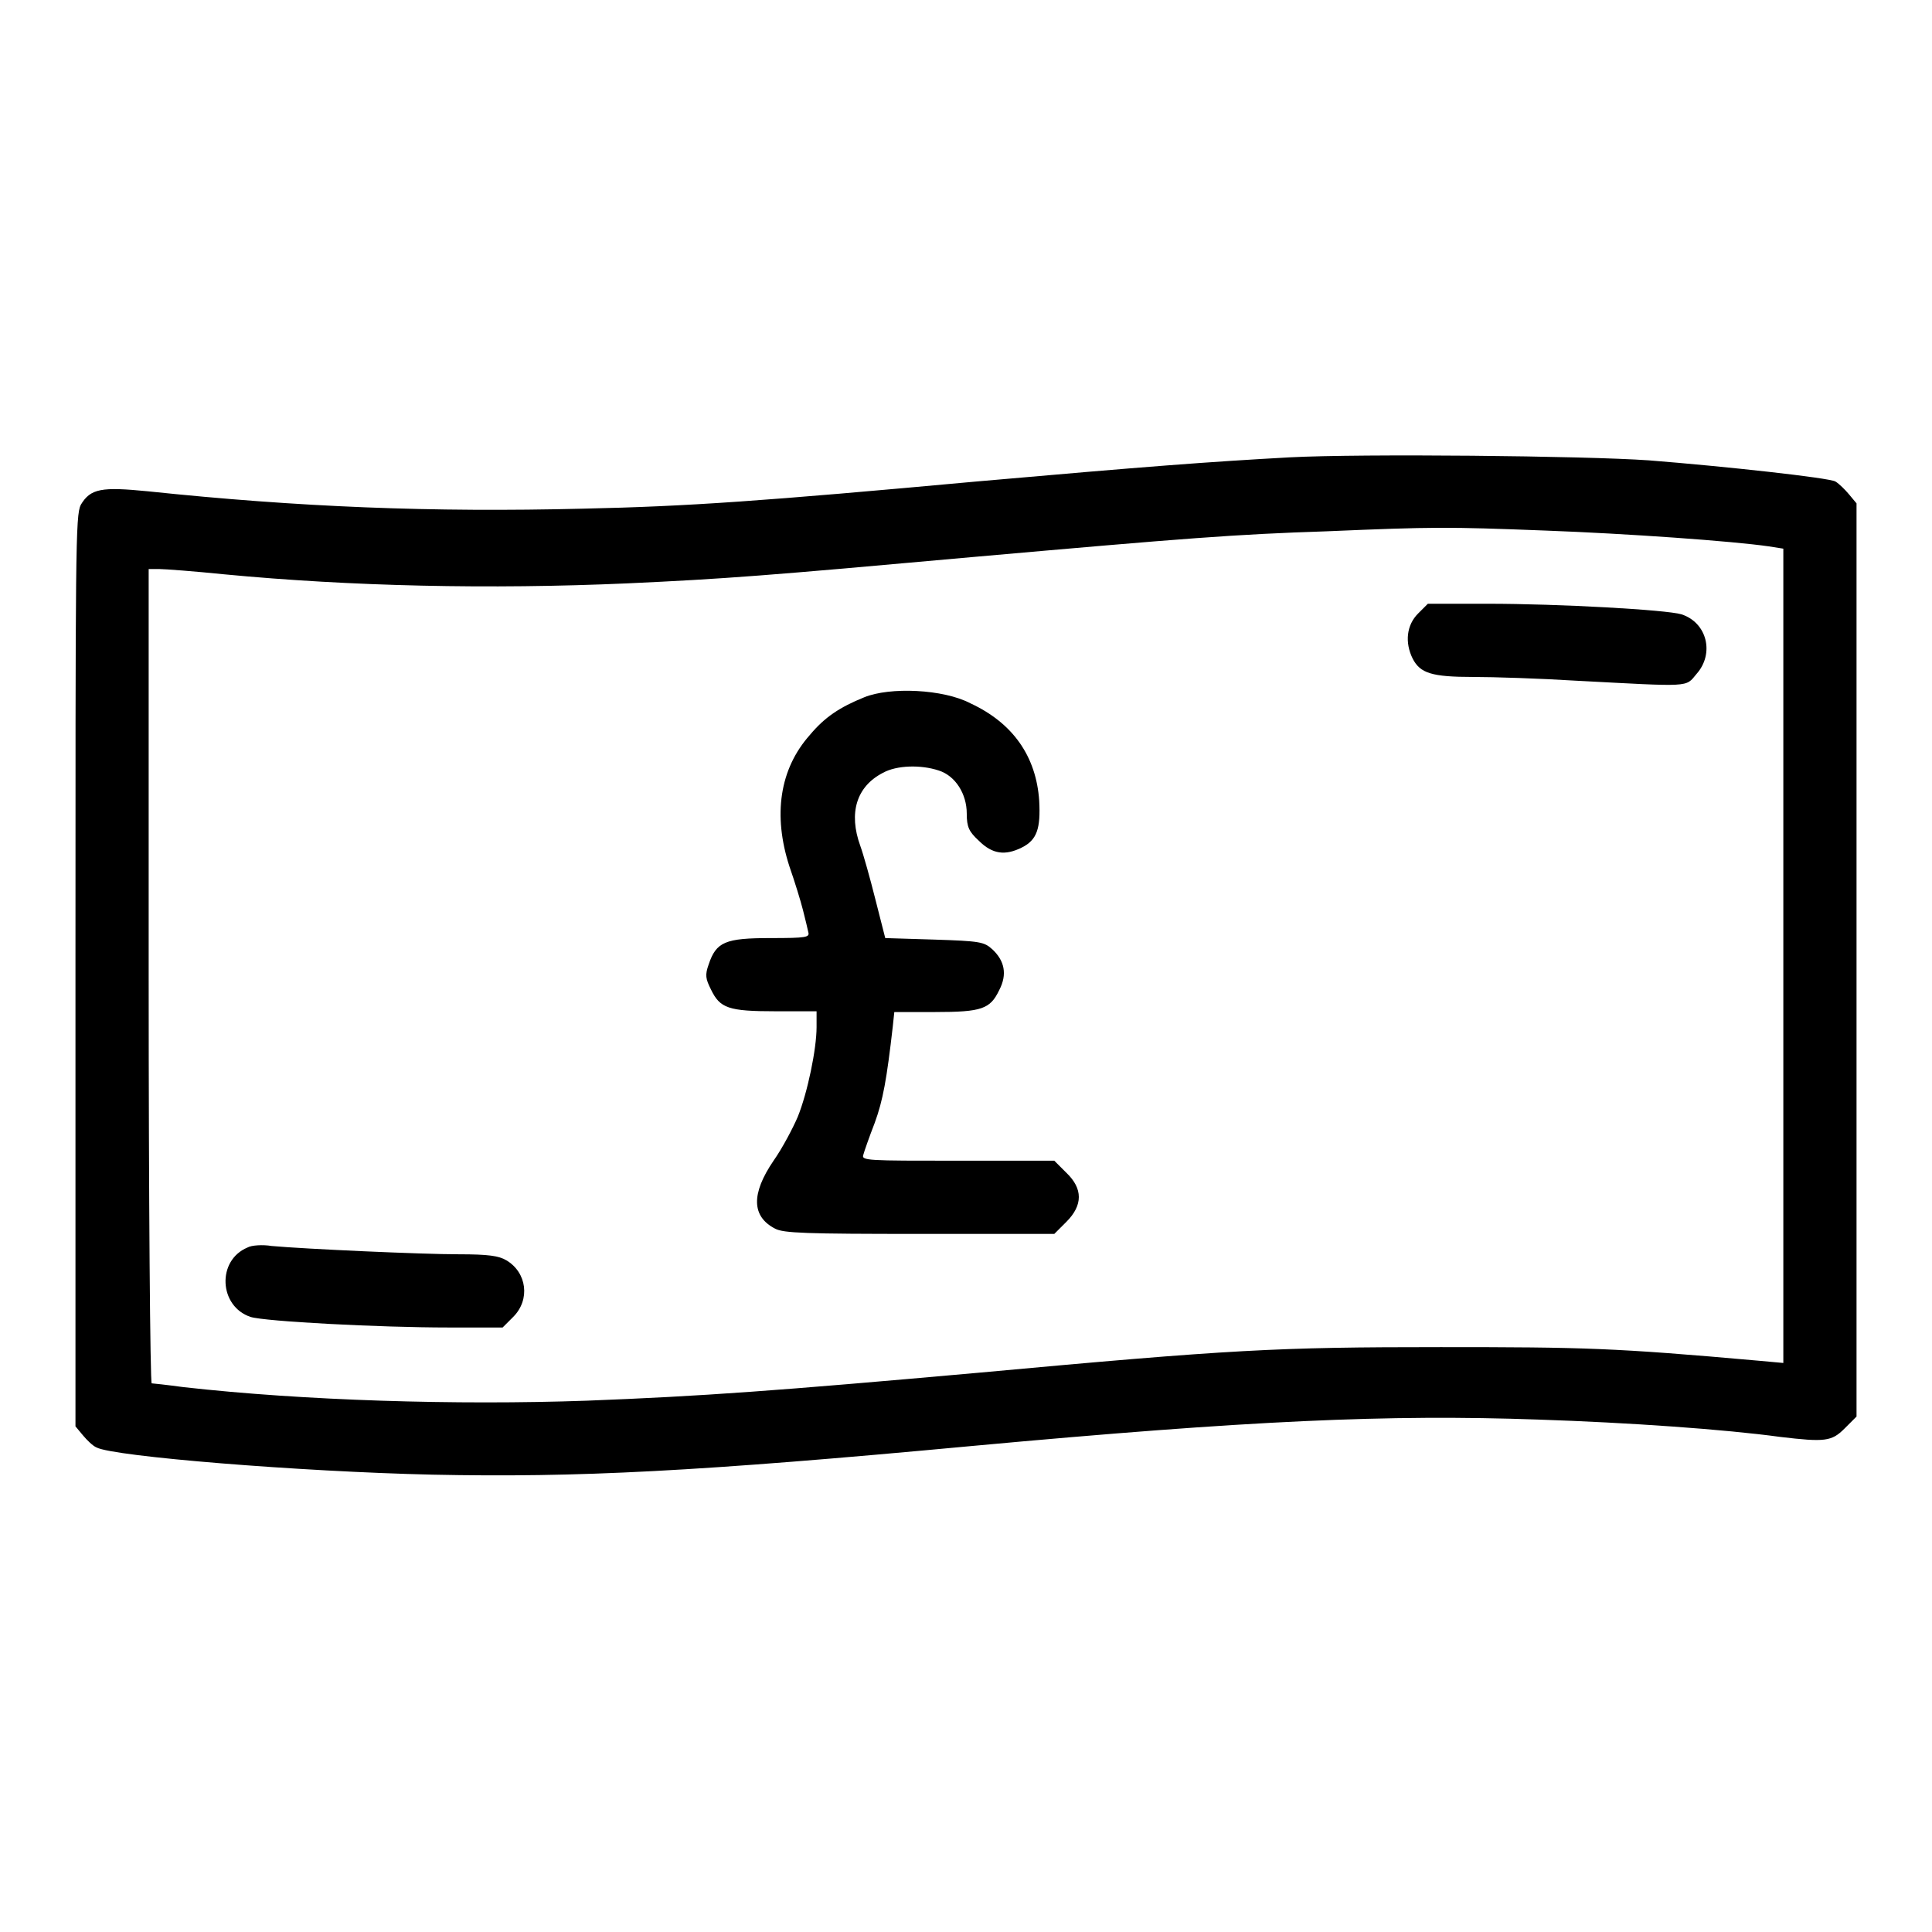
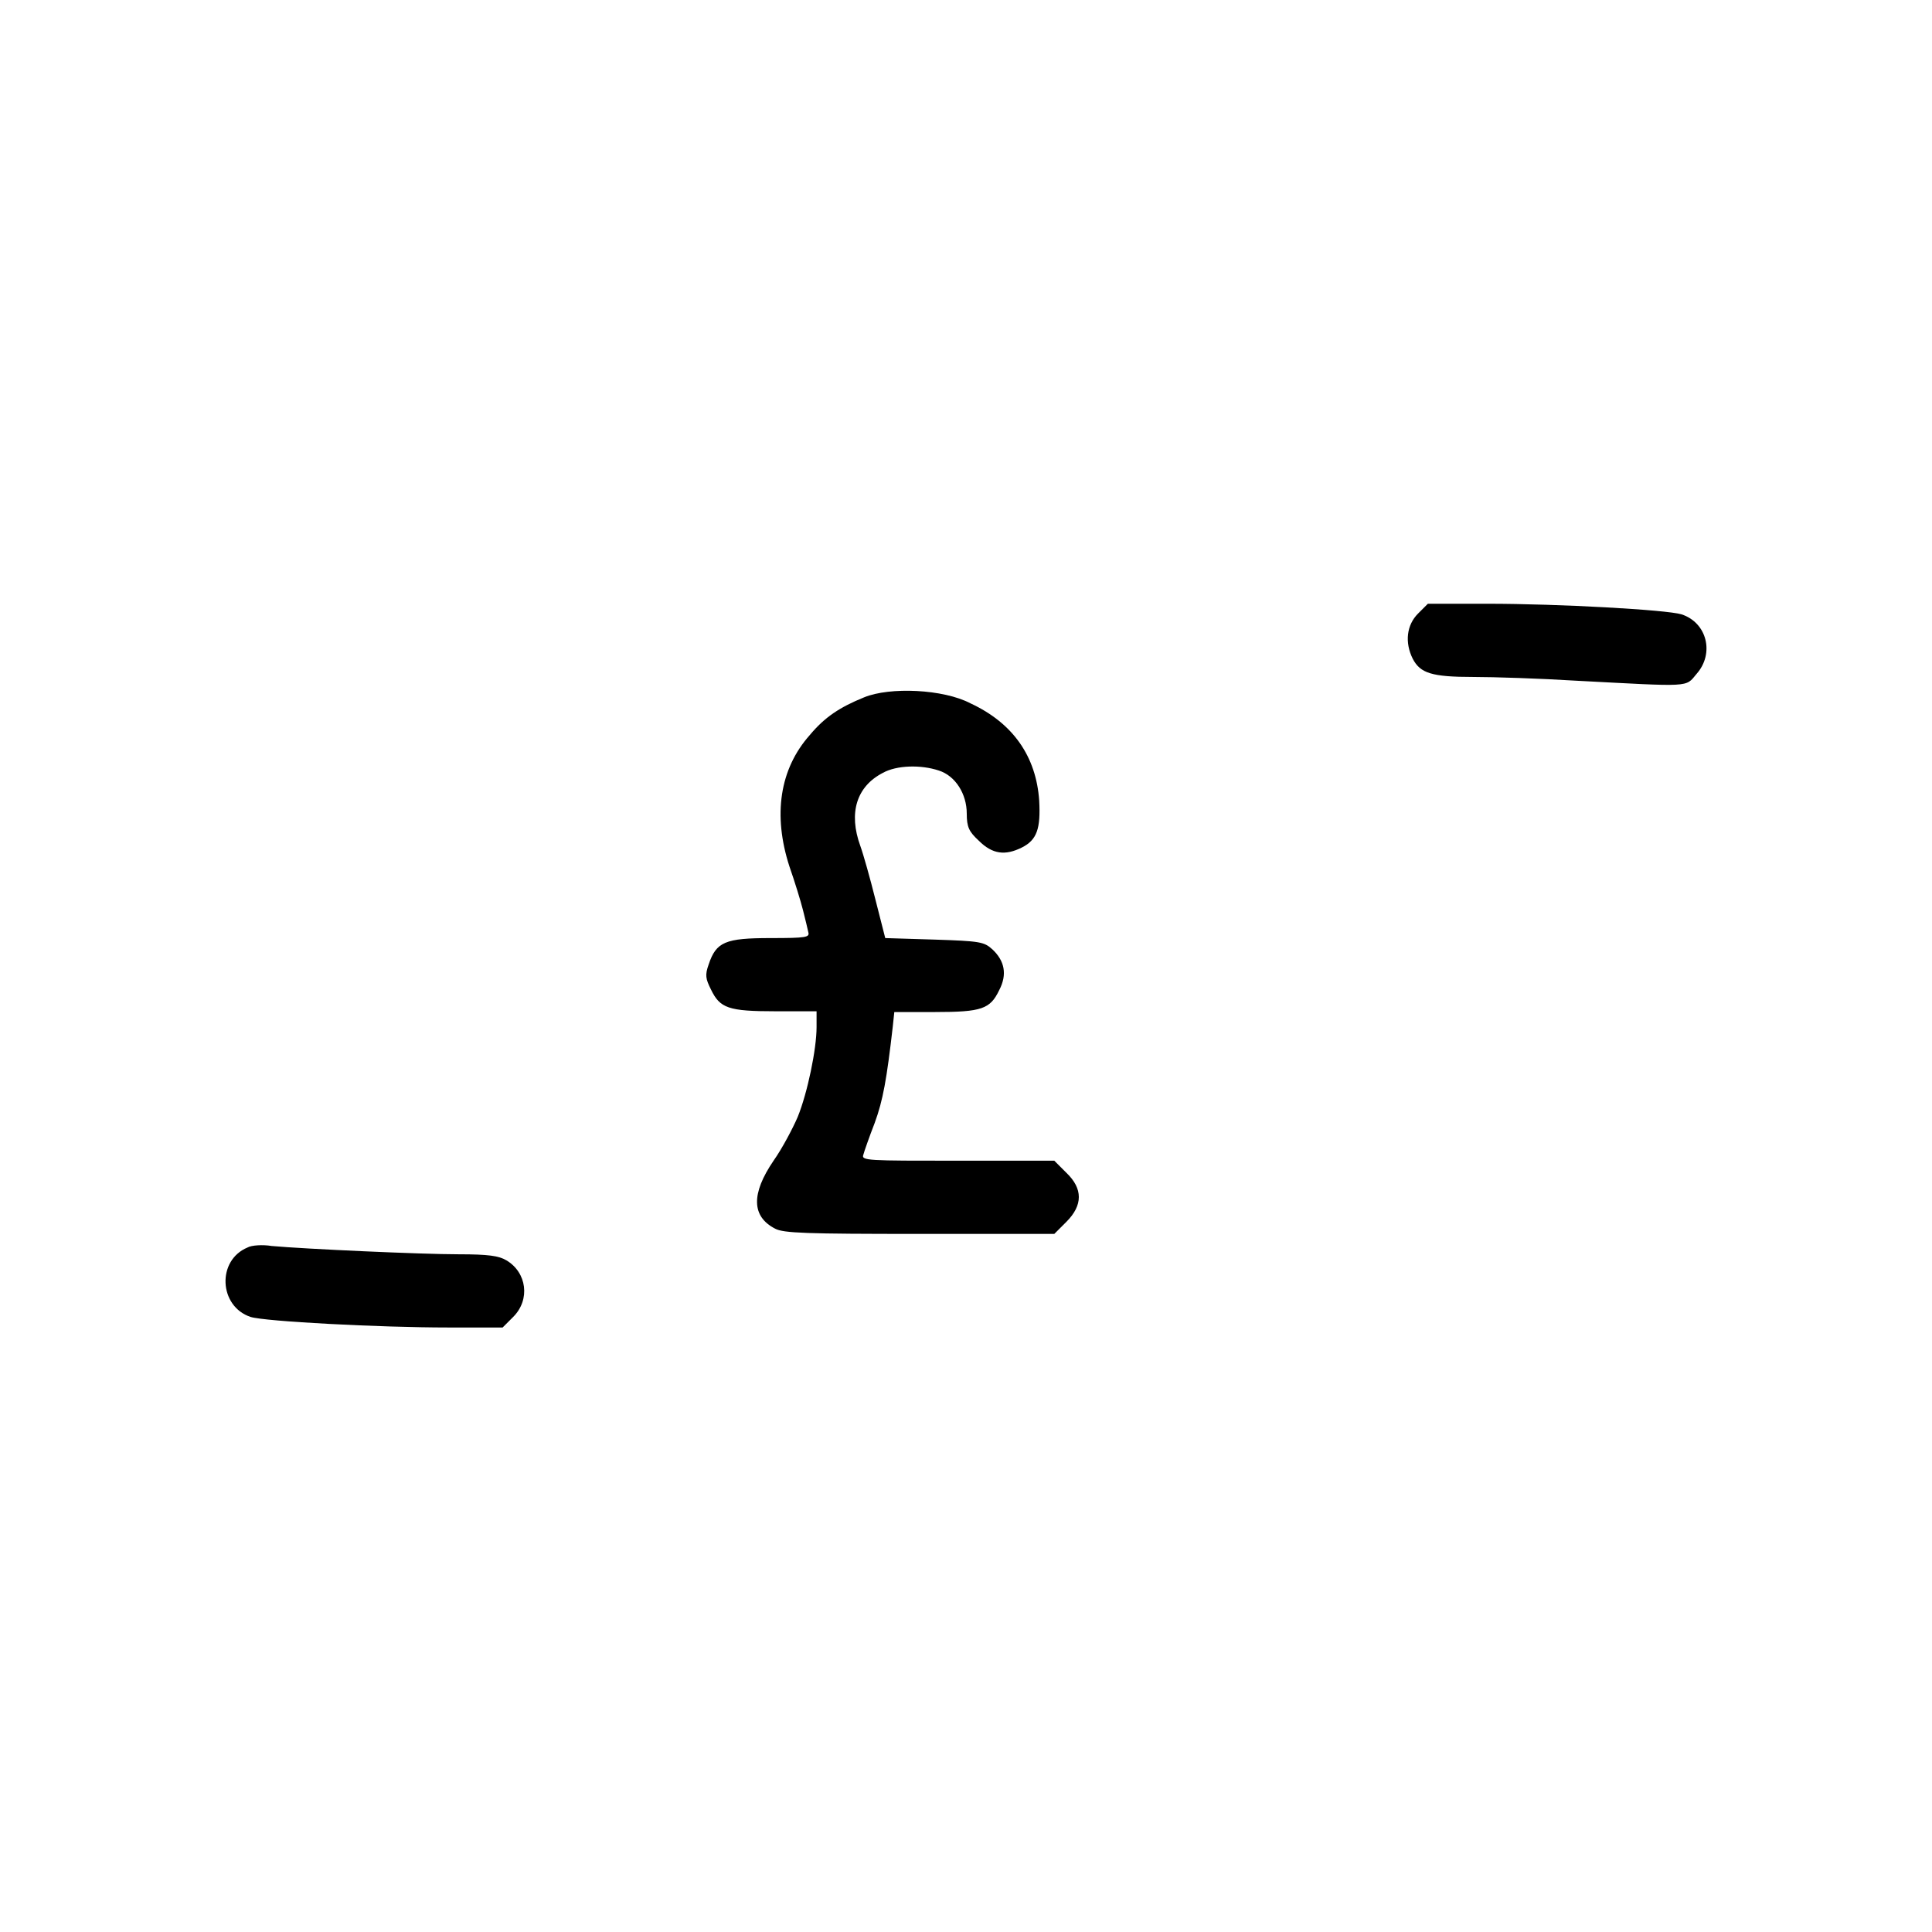
<svg xmlns="http://www.w3.org/2000/svg" version="1.1" x="0px" y="0px" viewBox="0 0 256 256" enable-background="new 0 0 256 256" xml:space="preserve">
  <g>
    <g>
      <g>
-         <path fill="#000000" d="M170.9,60.6c-10.9,0.6-18.8,1.2-41.5,3.2c-28.4,2.6-38.2,3.3-52.1,3.6c-20.1,0.5-37.7-0.2-57.7-2.3c-6.1-0.6-7.6-0.4-8.9,1.8C10,68.3,10,72.9,10,128.7v60.3l1,1.2c0.5,0.6,1.3,1.4,1.8,1.6c2.3,1.2,26.9,3.2,44.5,3.6c19.2,0.4,35.1-0.4,71.5-3.8c36.9-3.4,55.1-4.2,75-3.5c12.1,0.4,24.8,1.3,32.1,2.3c5.9,0.7,6.8,0.6,8.5-1.1l1.6-1.6v-60.6V66.7l-1-1.2c-0.5-0.6-1.3-1.4-1.8-1.7c-0.9-0.5-14.6-2-24.7-2.8C210,60.4,180.4,60.1,170.9,60.6z M204.7,70.3c10.9,0.4,24.9,1.4,29.7,2.1l1.9,0.3v54v53.9l-3.3-0.3c-19.1-1.7-23-1.8-42.1-1.8c-21.8,0-27.6,0.3-61.3,3.4c-26.9,2.4-36.4,3.1-51.9,3.7c-17.2,0.6-37.4,0-53.4-1.8c-2.2-0.3-4.1-0.5-4.2-0.5c-0.2,0-0.4-24.3-0.4-53.9V75.4h1.4c0.7,0,4.7,0.3,8.6,0.7c16.8,1.6,35.2,2,53.4,1.2c13-0.6,18.2-1,45.9-3.5c28.3-2.5,34.6-3,46.8-3.4C190,69.8,191.7,69.8,204.7,70.3z" />
-         <path fill="#000000" d="M187.9,81.3c-1.5,1.5-1.8,3.8-0.7,6c1,1.9,2.5,2.4,8,2.4c2.7,0,8.9,0.2,13.7,0.5c15.3,0.8,14.4,0.9,15.9-0.9c2.4-2.7,1.4-6.8-2-7.9c-2-0.6-16.2-1.4-25.7-1.4h-7.9L187.9,81.3z" />
+         <path fill="#000000" d="M187.9,81.3c-1.5,1.5-1.8,3.8-0.7,6c1,1.9,2.5,2.4,8,2.4c2.7,0,8.9,0.2,13.7,0.5c15.3,0.8,14.4,0.9,15.9-0.9c2.4-2.7,1.4-6.8-2-7.9c-2-0.6-16.2-1.4-25.7-1.4h-7.9L187.9,81.3" />
        <path fill="#000000" d="M114.5,92.4c-3.2,1.3-5.2,2.6-7.2,5c-4,4.5-4.9,10.6-2.7,17.4c0.7,2,1.5,4.6,1.8,5.8c0.3,1.2,0.6,2.4,0.7,2.9c0.2,0.7-0.2,0.8-5,0.8c-6,0-7.2,0.5-8.2,3.5c-0.5,1.4-0.4,1.9,0.3,3.3c1.2,2.5,2.3,2.9,8.6,2.9h5.4v2.1c0,2.9-1.2,8.7-2.5,11.9c-0.6,1.4-2,4.1-3.2,5.8c-3,4.4-2.9,7.4,0.2,9c1.1,0.6,4.1,0.7,19.2,0.7h17.8l1.6-1.6c2.2-2.2,2.2-4.4,0-6.5l-1.6-1.6h-12.8c-12,0-12.8,0-12.5-0.8c0.1-0.4,0.8-2.4,1.5-4.2c1.1-3,1.6-5.8,2.4-12.8l0.2-1.9h5.4c6.2,0,7.3-0.4,8.5-2.9c1.1-2.1,0.7-3.9-0.9-5.4c-1.1-1-1.6-1.1-7.7-1.3l-6.5-0.2l-1.3-5.1c-0.7-2.8-1.6-6-2-7.1c-1.6-4.4-0.5-7.9,3-9.7c1.8-1,5-1.1,7.4-0.3c2.2,0.7,3.7,3.1,3.7,5.7c0,1.8,0.3,2.4,1.6,3.6c1.8,1.8,3.5,2,5.7,0.9c2-1,2.5-2.5,2.3-6.2c-0.4-5.9-3.5-10.3-9.1-12.9C125,91.3,117.9,91,114.5,92.4z" />
        <path fill="#000000" d="M32.8,165.3c-4.1,1.7-3.8,7.8,0.4,9.2c1.9,0.6,17.1,1.4,26.2,1.4h7.2l1.4-1.4c2.3-2.3,1.8-5.9-0.9-7.5c-1-0.6-2.4-0.8-6.3-0.8c-4.9,0-20.4-0.7-24.8-1.1C34.8,164.9,33.3,165,32.8,165.3z" />
      </g>
    </g>
  </g>
</svg>